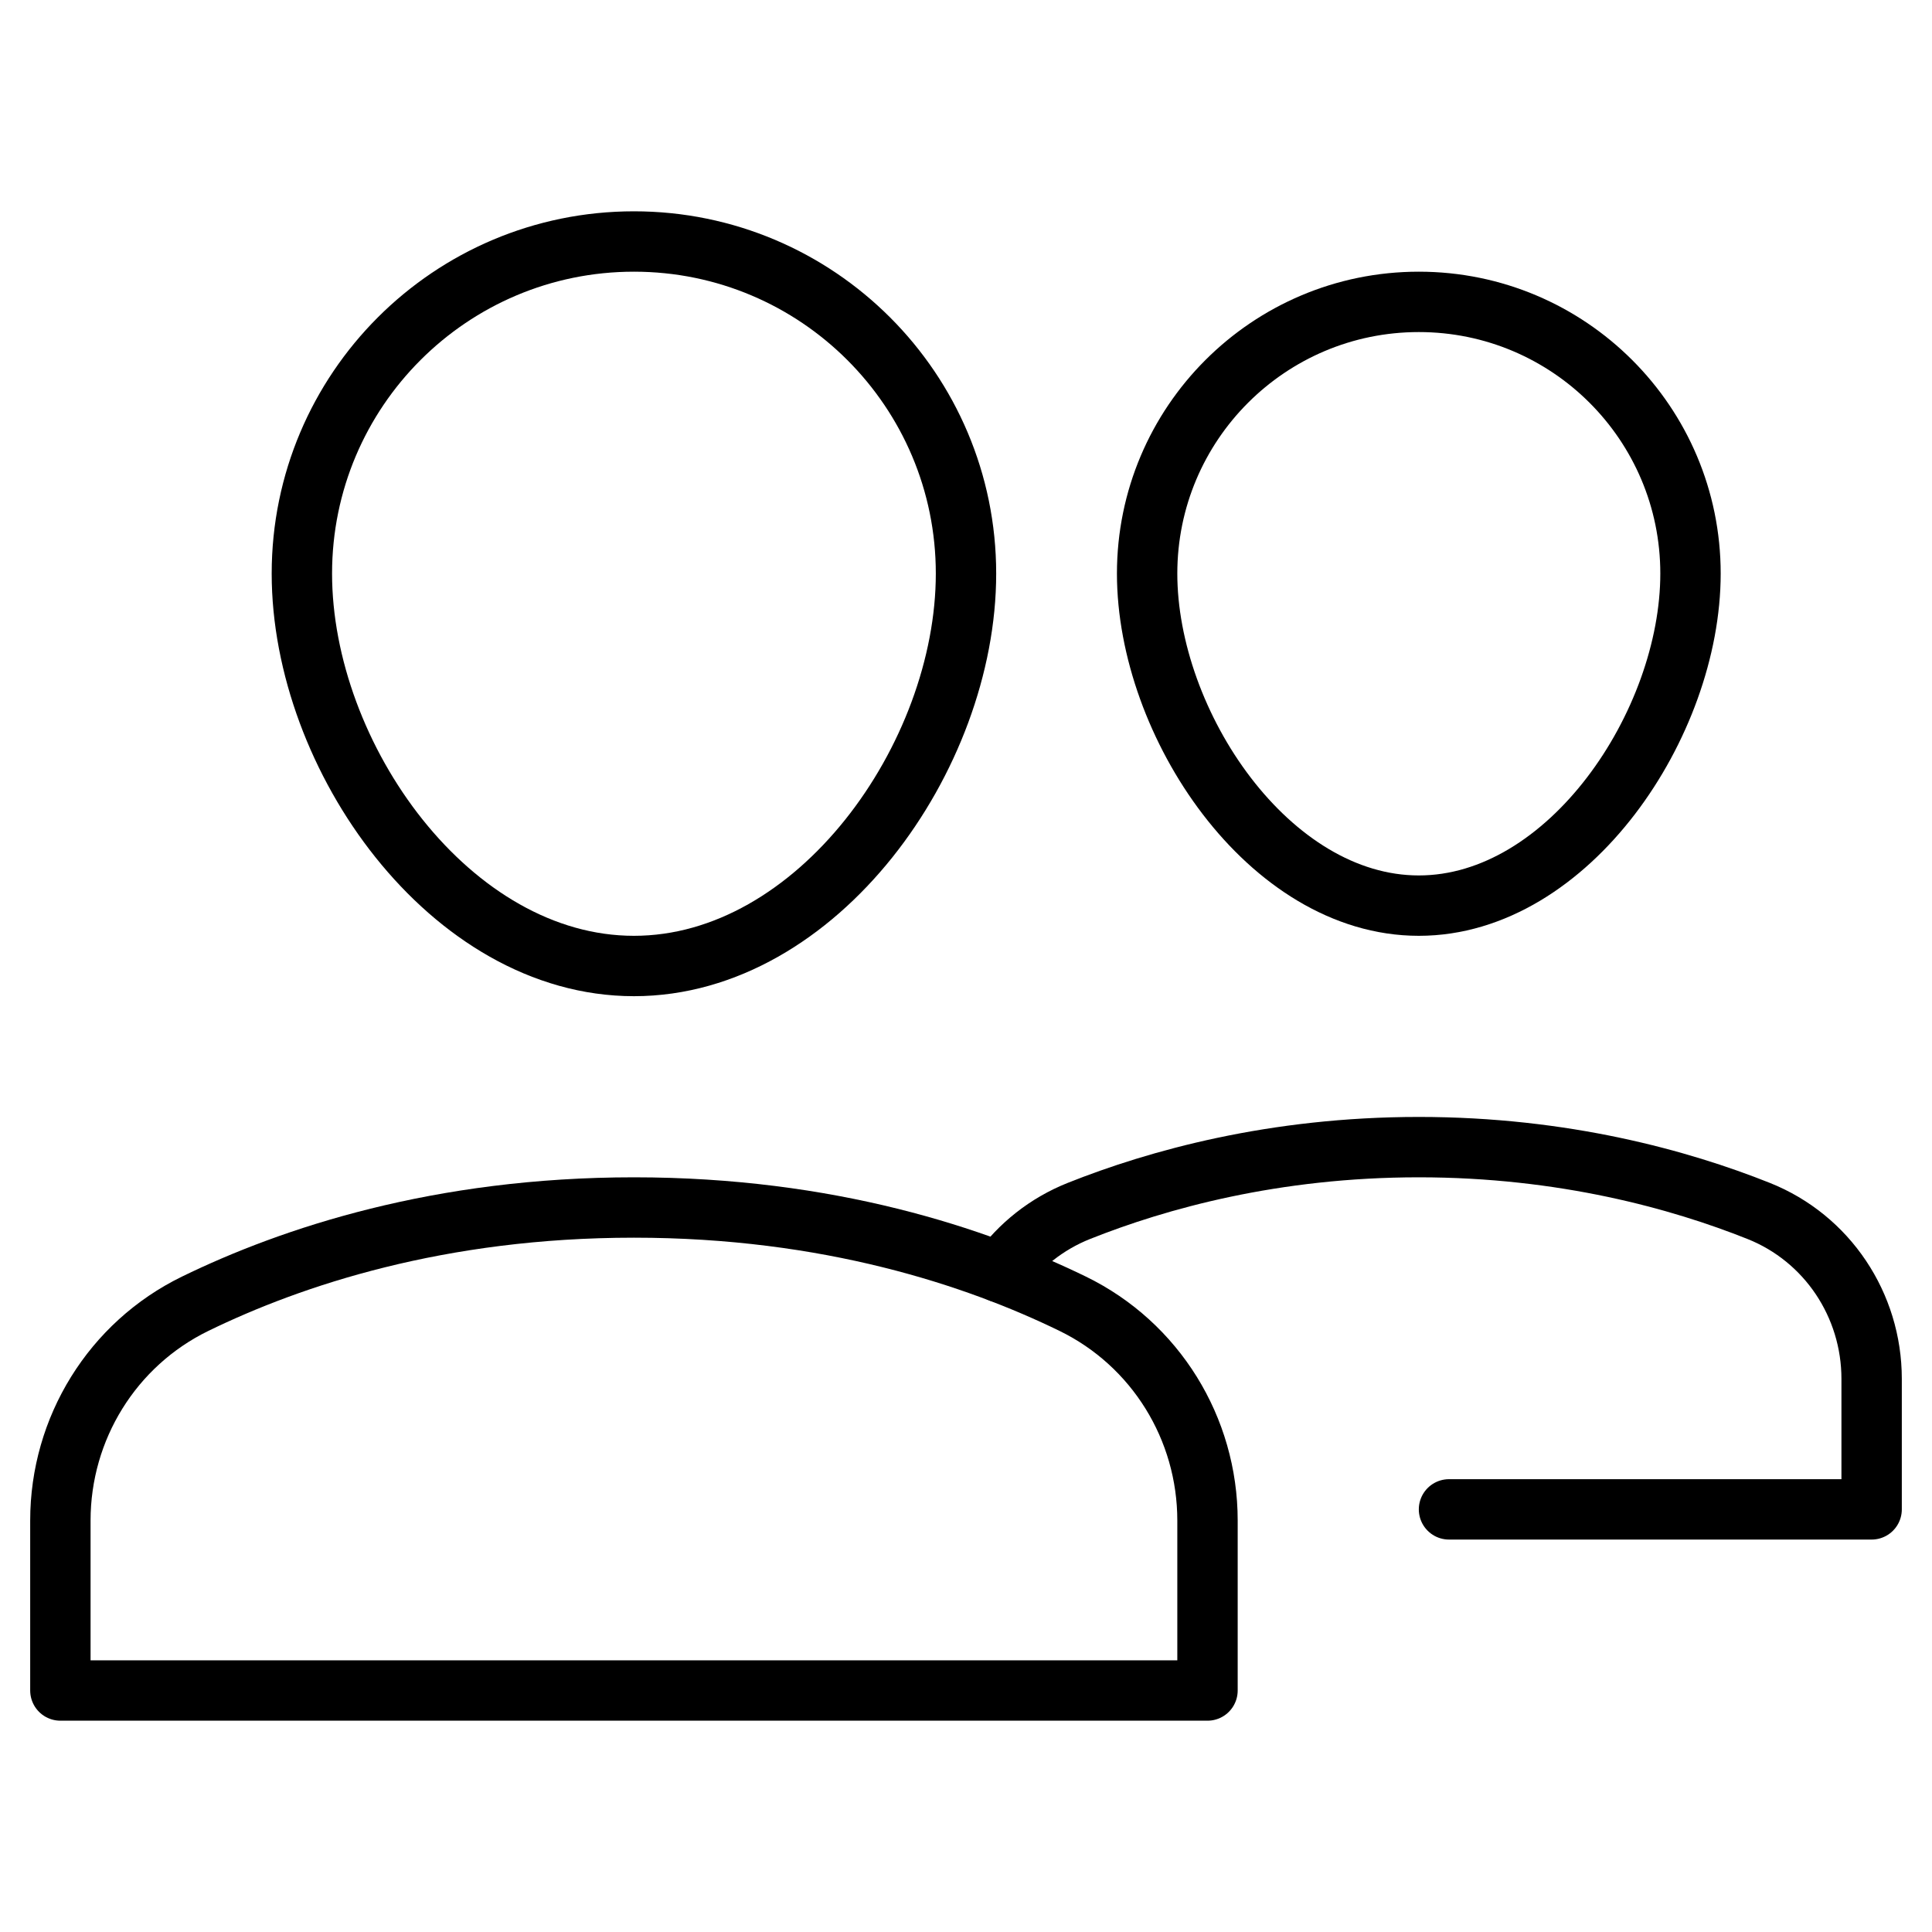
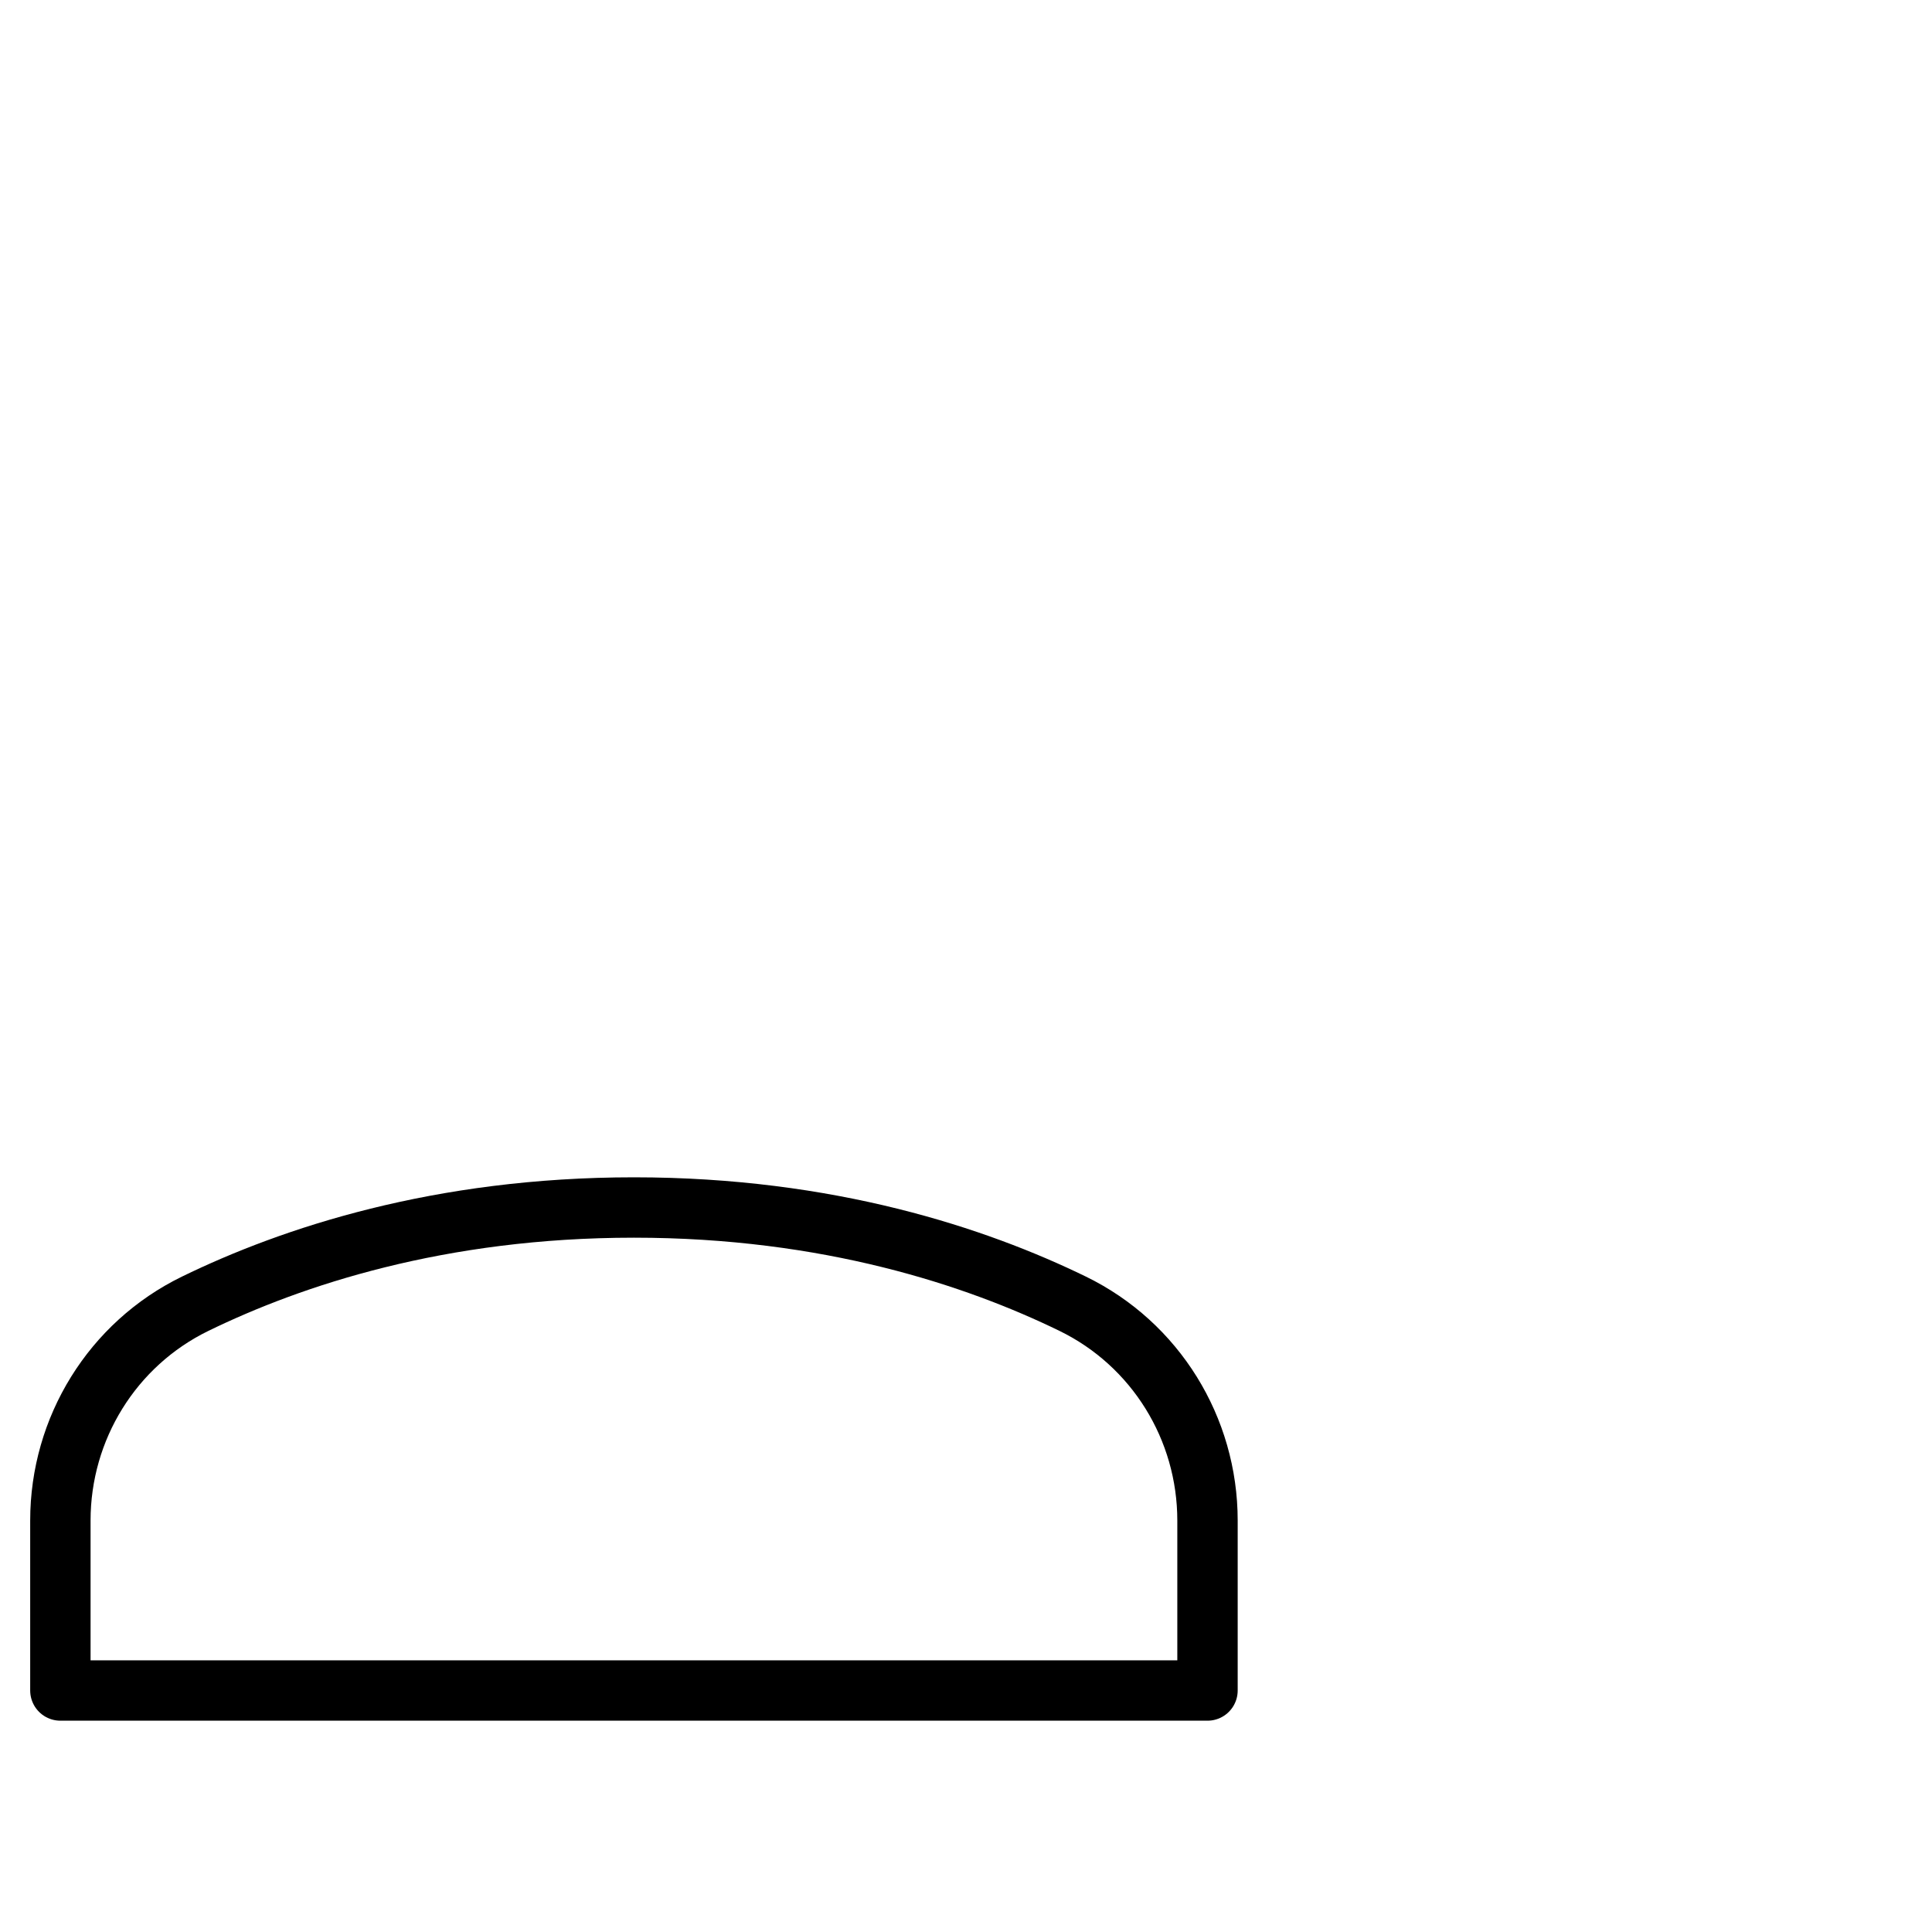
<svg xmlns="http://www.w3.org/2000/svg" width="64" height="64" viewBox="0 0 64 64" fill="none">
-   <path d="M38 19C38 23.971 42.029 30 47 30C51.971 30 56 23.971 56 19C56 14.029 51.971 10 47 10C42.029 10 38 14.029 38 19Z" stroke="black" stroke-width="2" stroke-linecap="round" stroke-linejoin="round" />
-   <path d="M48 50H62V45.676C62 43.23 60.53 41.019 58.258 40.114C55.657 39.077 51.8 38 47 38C42.2 38 38.343 39.077 35.742 40.113C34.67 40.54 33.781 41.253 33.137 42.149" stroke="black" stroke-width="2" stroke-linecap="round" stroke-linejoin="round" />
  <path d="M40 56H2V50.37C2 47.318 3.722 44.525 6.466 43.188C9.668 41.628 14.554 40 21 40C27.446 40 32.332 41.628 35.534 43.188C38.278 44.525 40 47.318 40 50.37V56Z" stroke="black" stroke-width="2" stroke-linecap="round" stroke-linejoin="round" />
-   <path d="M32 19C32 25.075 27.075 32 21 32C14.925 32 10 25.075 10 19C10 12.925 14.925 8 21 8C27.075 8 32 12.925 32 19Z" stroke="black" stroke-width="2" stroke-linecap="round" stroke-linejoin="round" />
</svg>